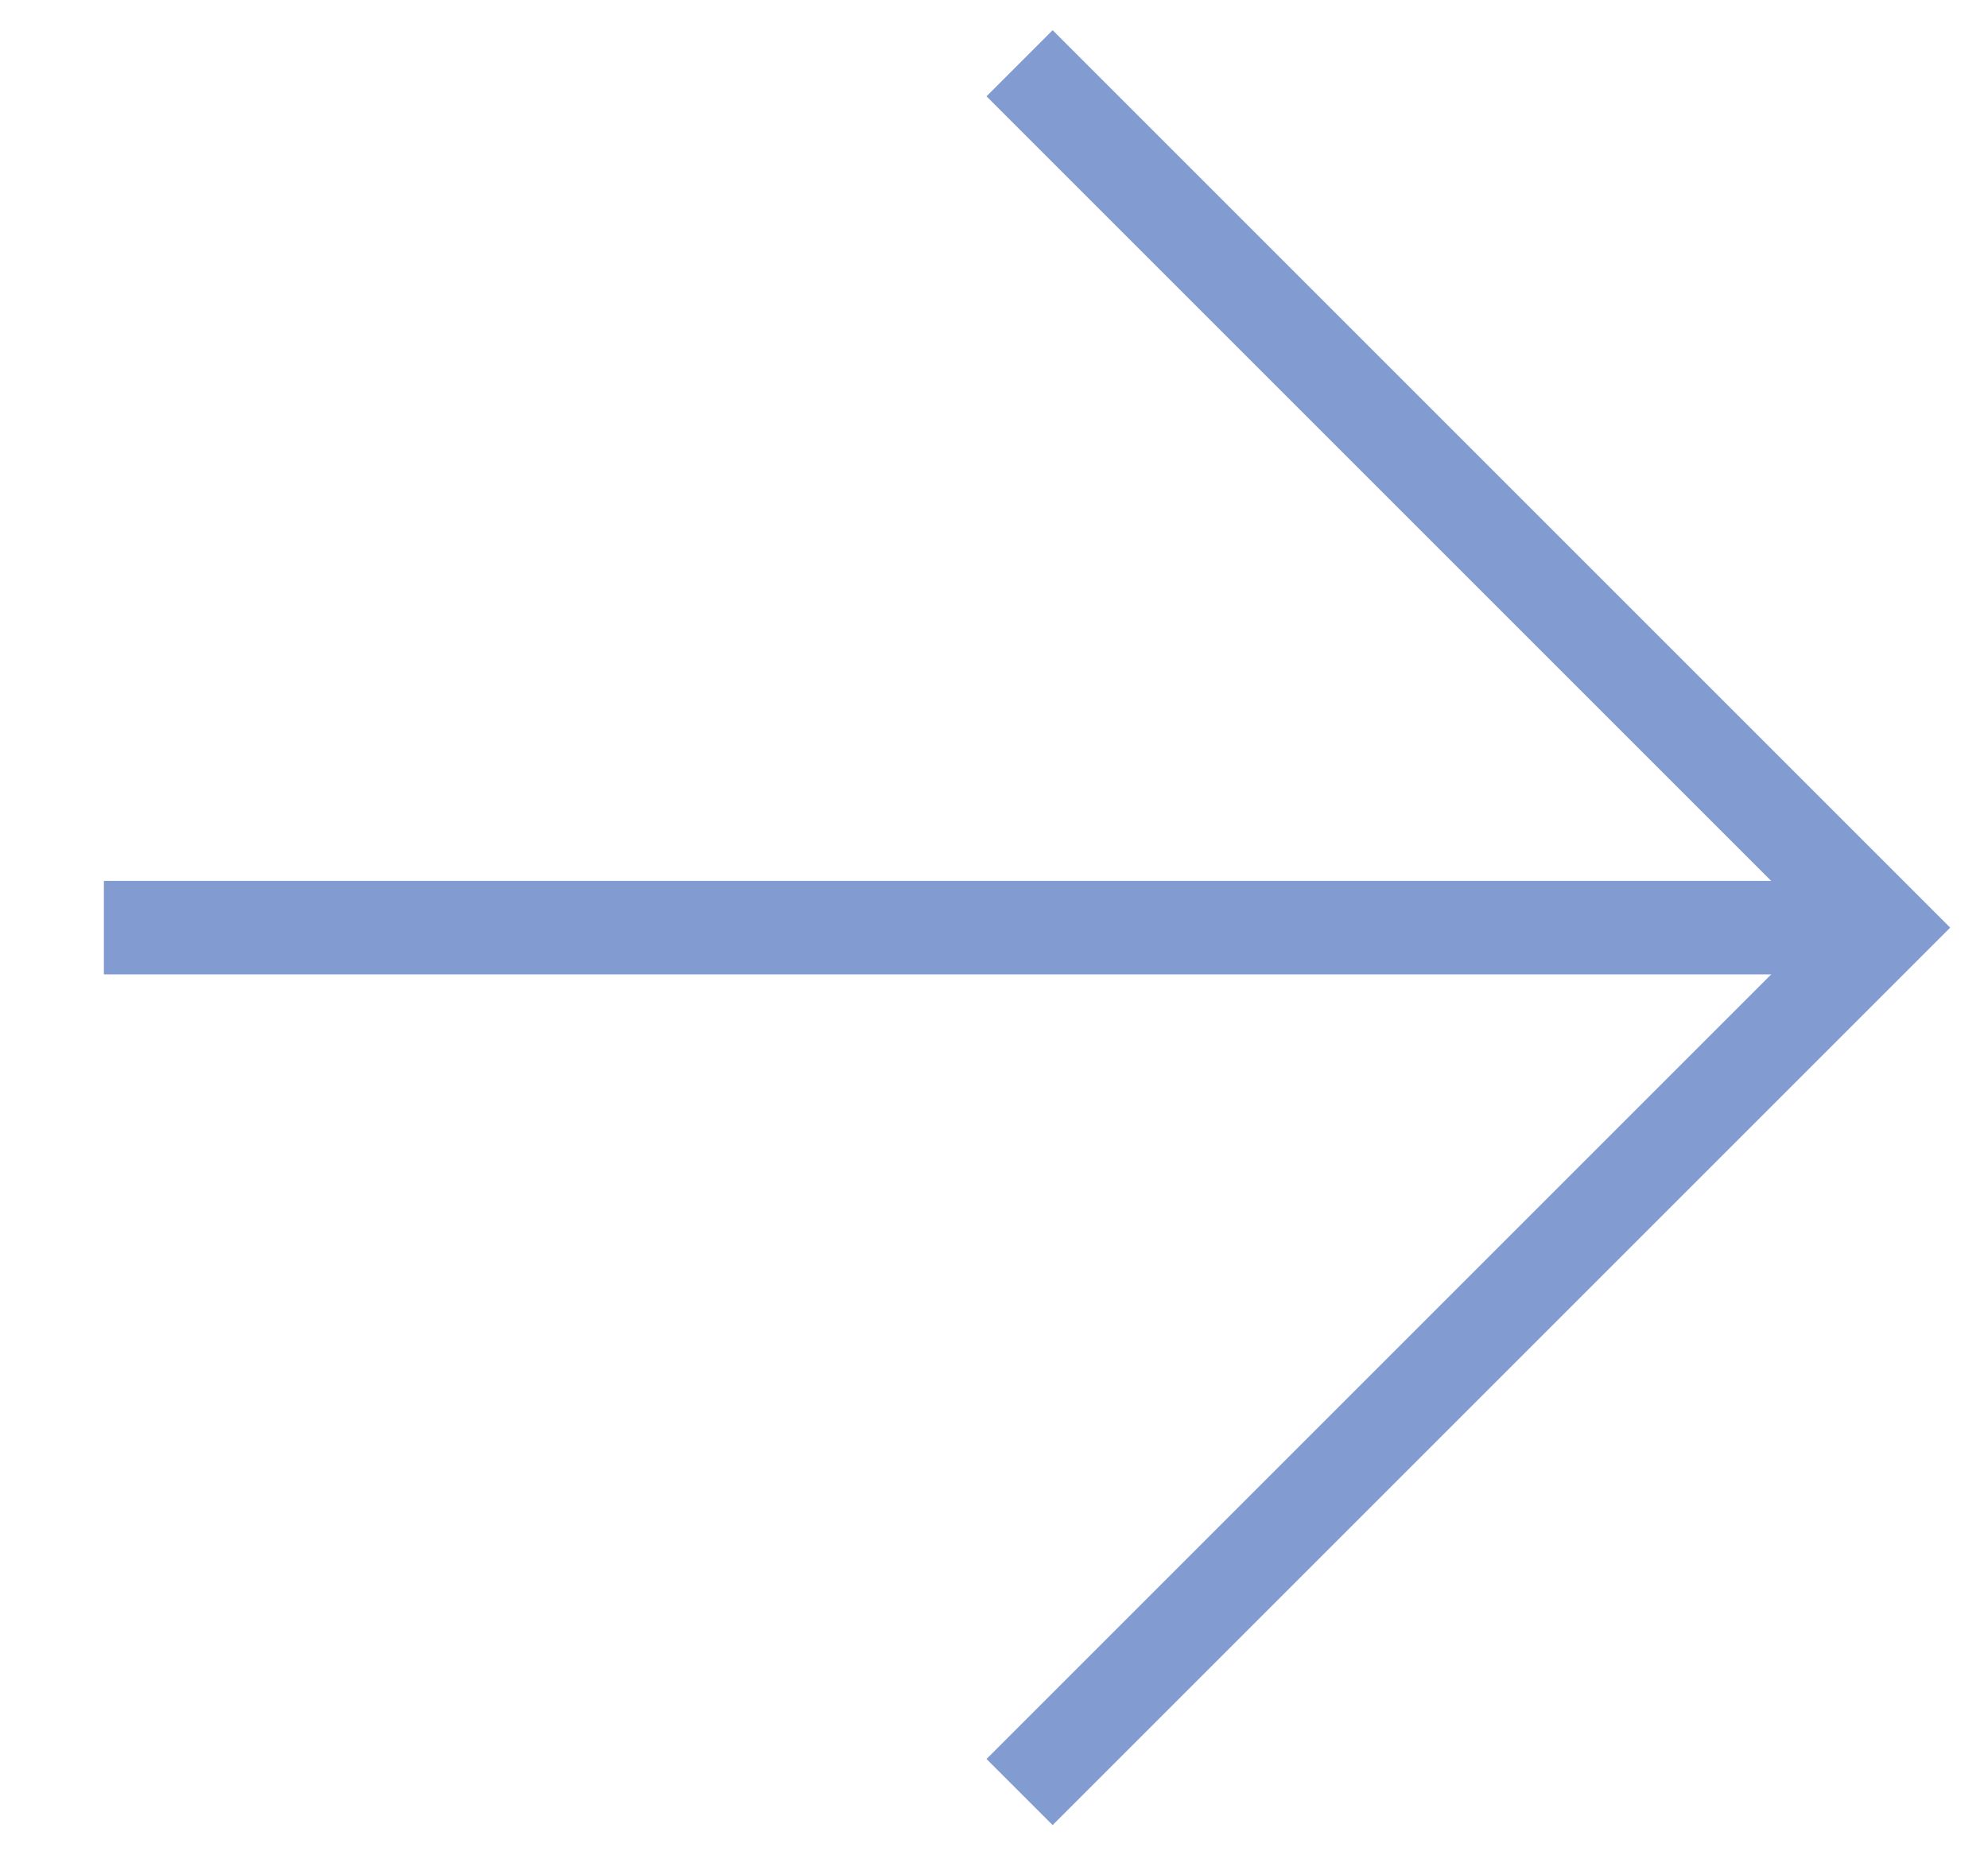
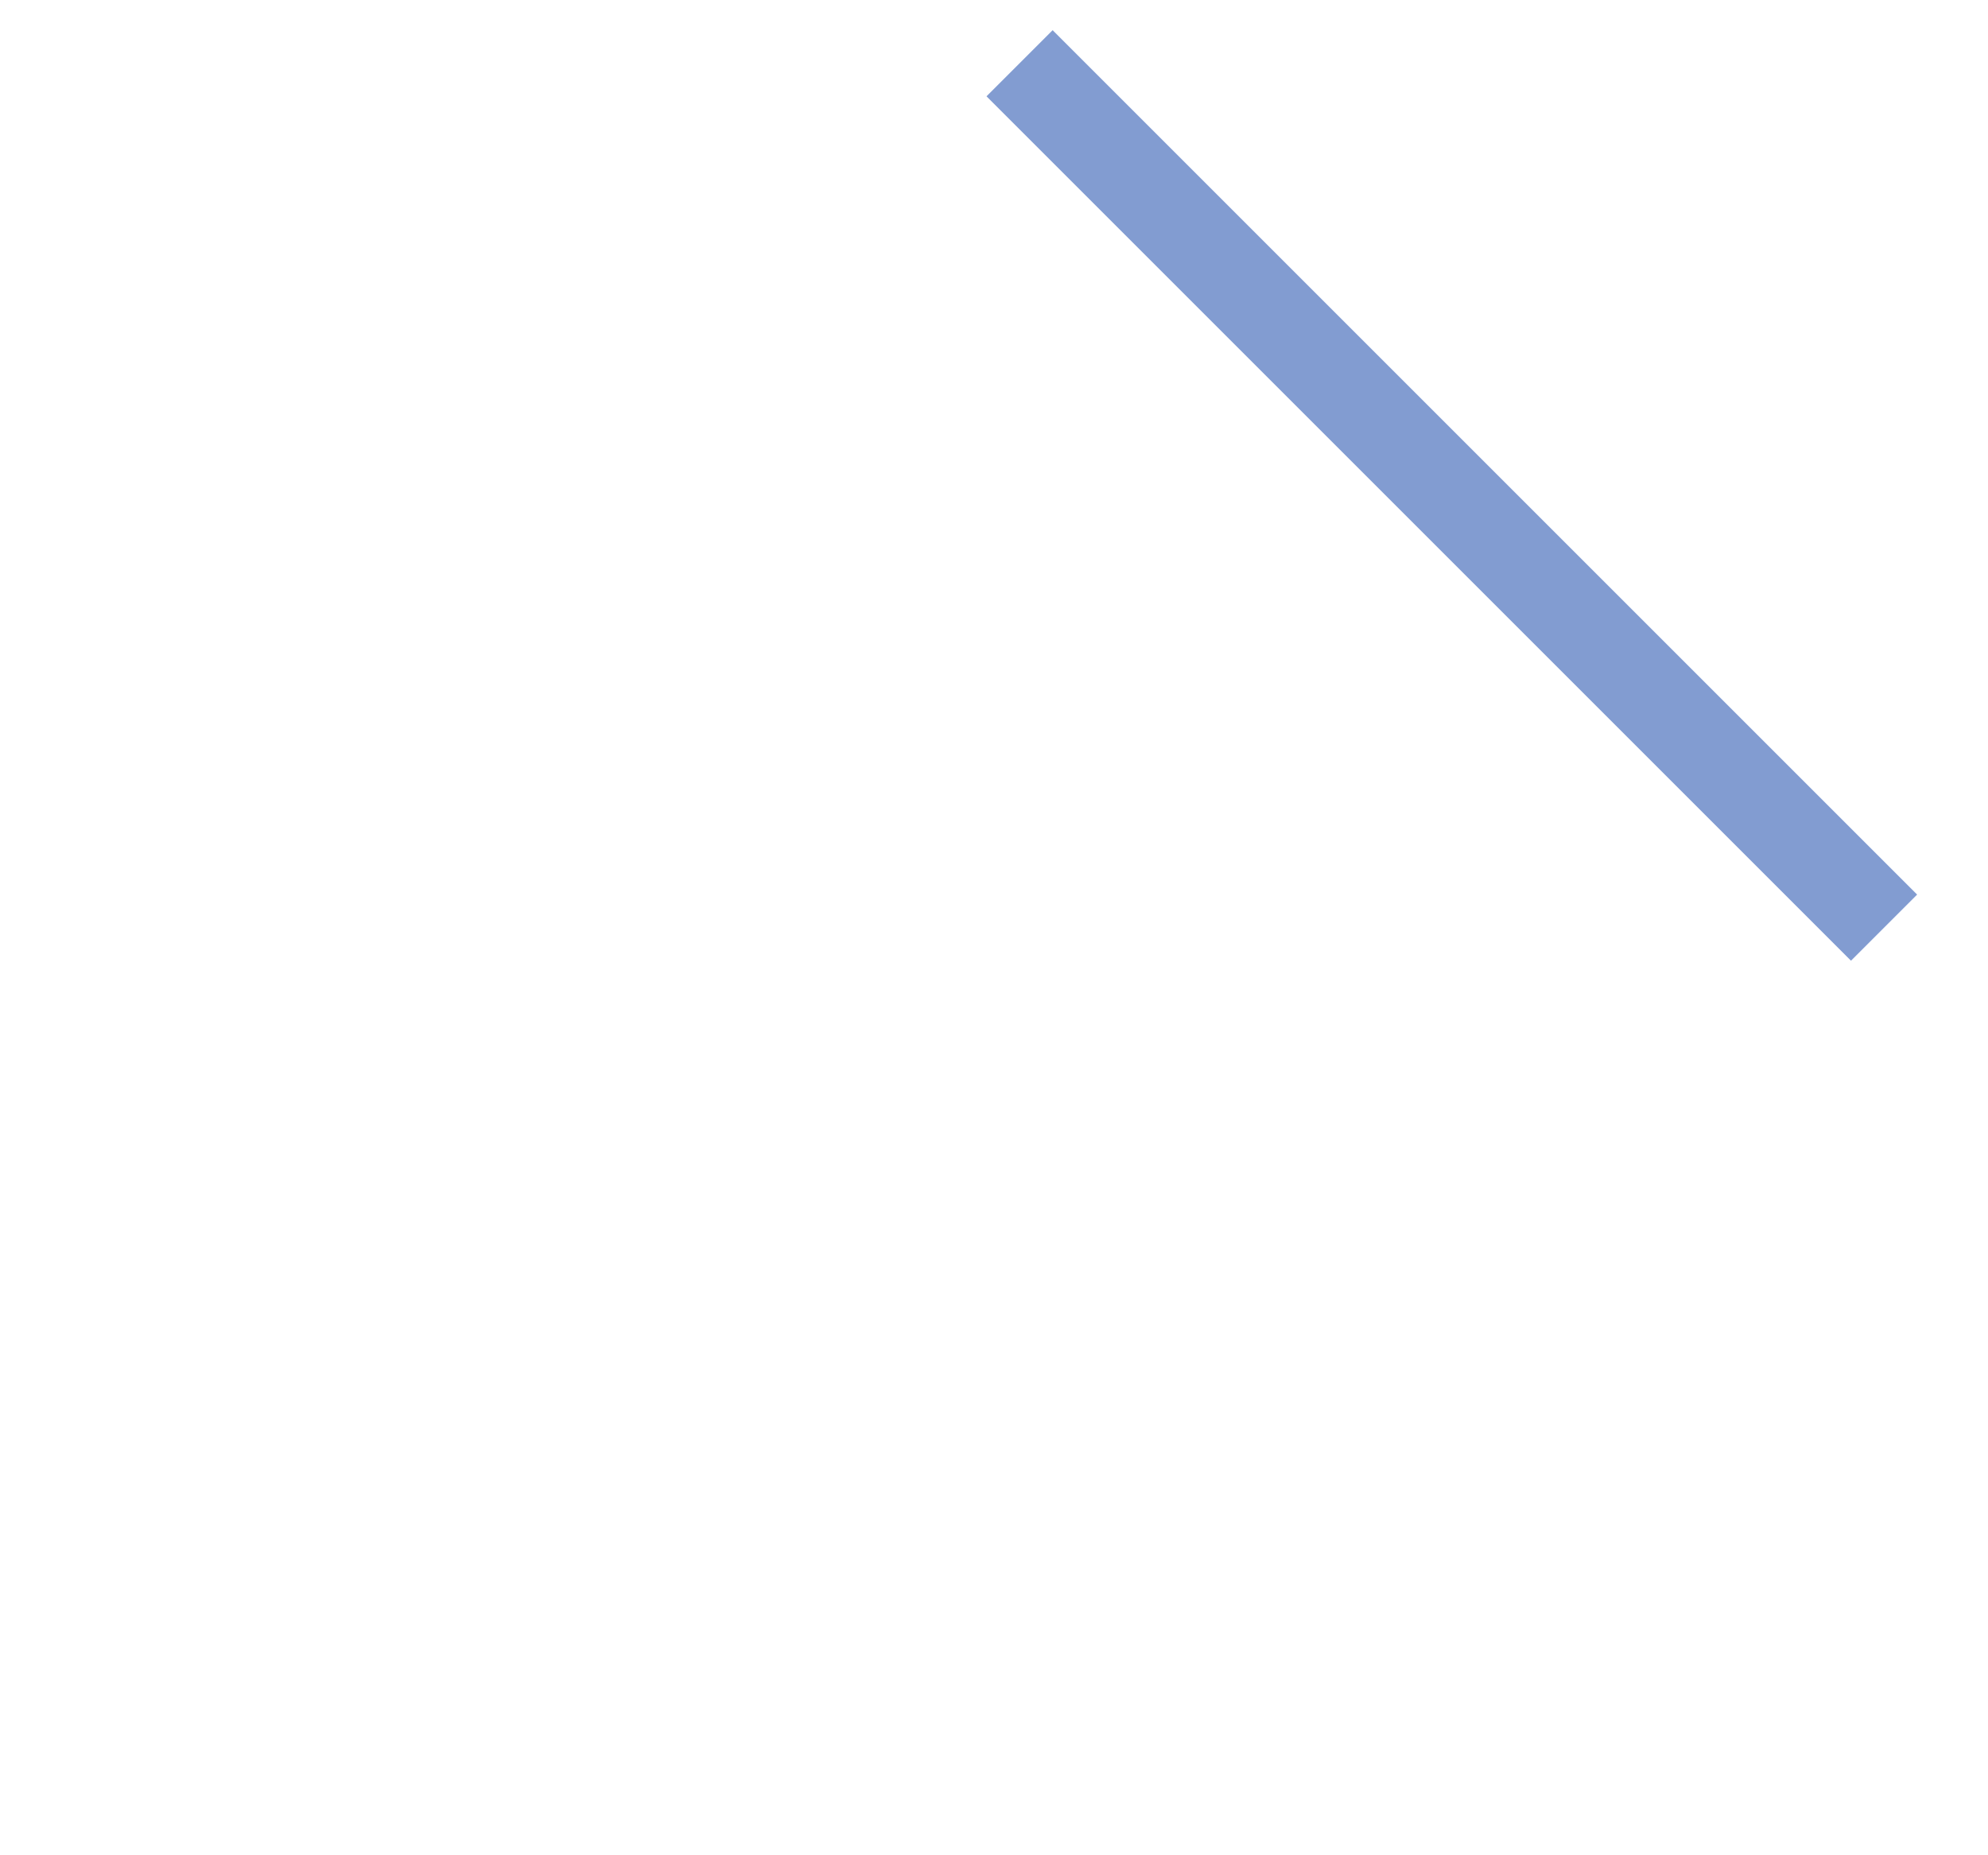
<svg xmlns="http://www.w3.org/2000/svg" version="1.1" id="Ebene_1" x="0px" y="0px" viewBox="0 0 42.52 39.685" xml:space="preserve">
  <g>
-     <path id="Pfad_1314" fill="none" stroke="#829CD1" stroke-width="2" stroke-miterlimit="10" d="M21.807,1.353l18.49,18.49   l-18.49,18.49" />
-     <line id="Linie_5" fill="none" stroke="#829CD1" stroke-width="2" stroke-miterlimit="10" x1="2.222" y1="19.843" x2="40.293" y2="19.843" />
+     <path id="Pfad_1314" fill="none" stroke="#829CD1" stroke-width="2" stroke-miterlimit="10" d="M21.807,1.353l18.49,18.49   " />
  </g>
</svg>